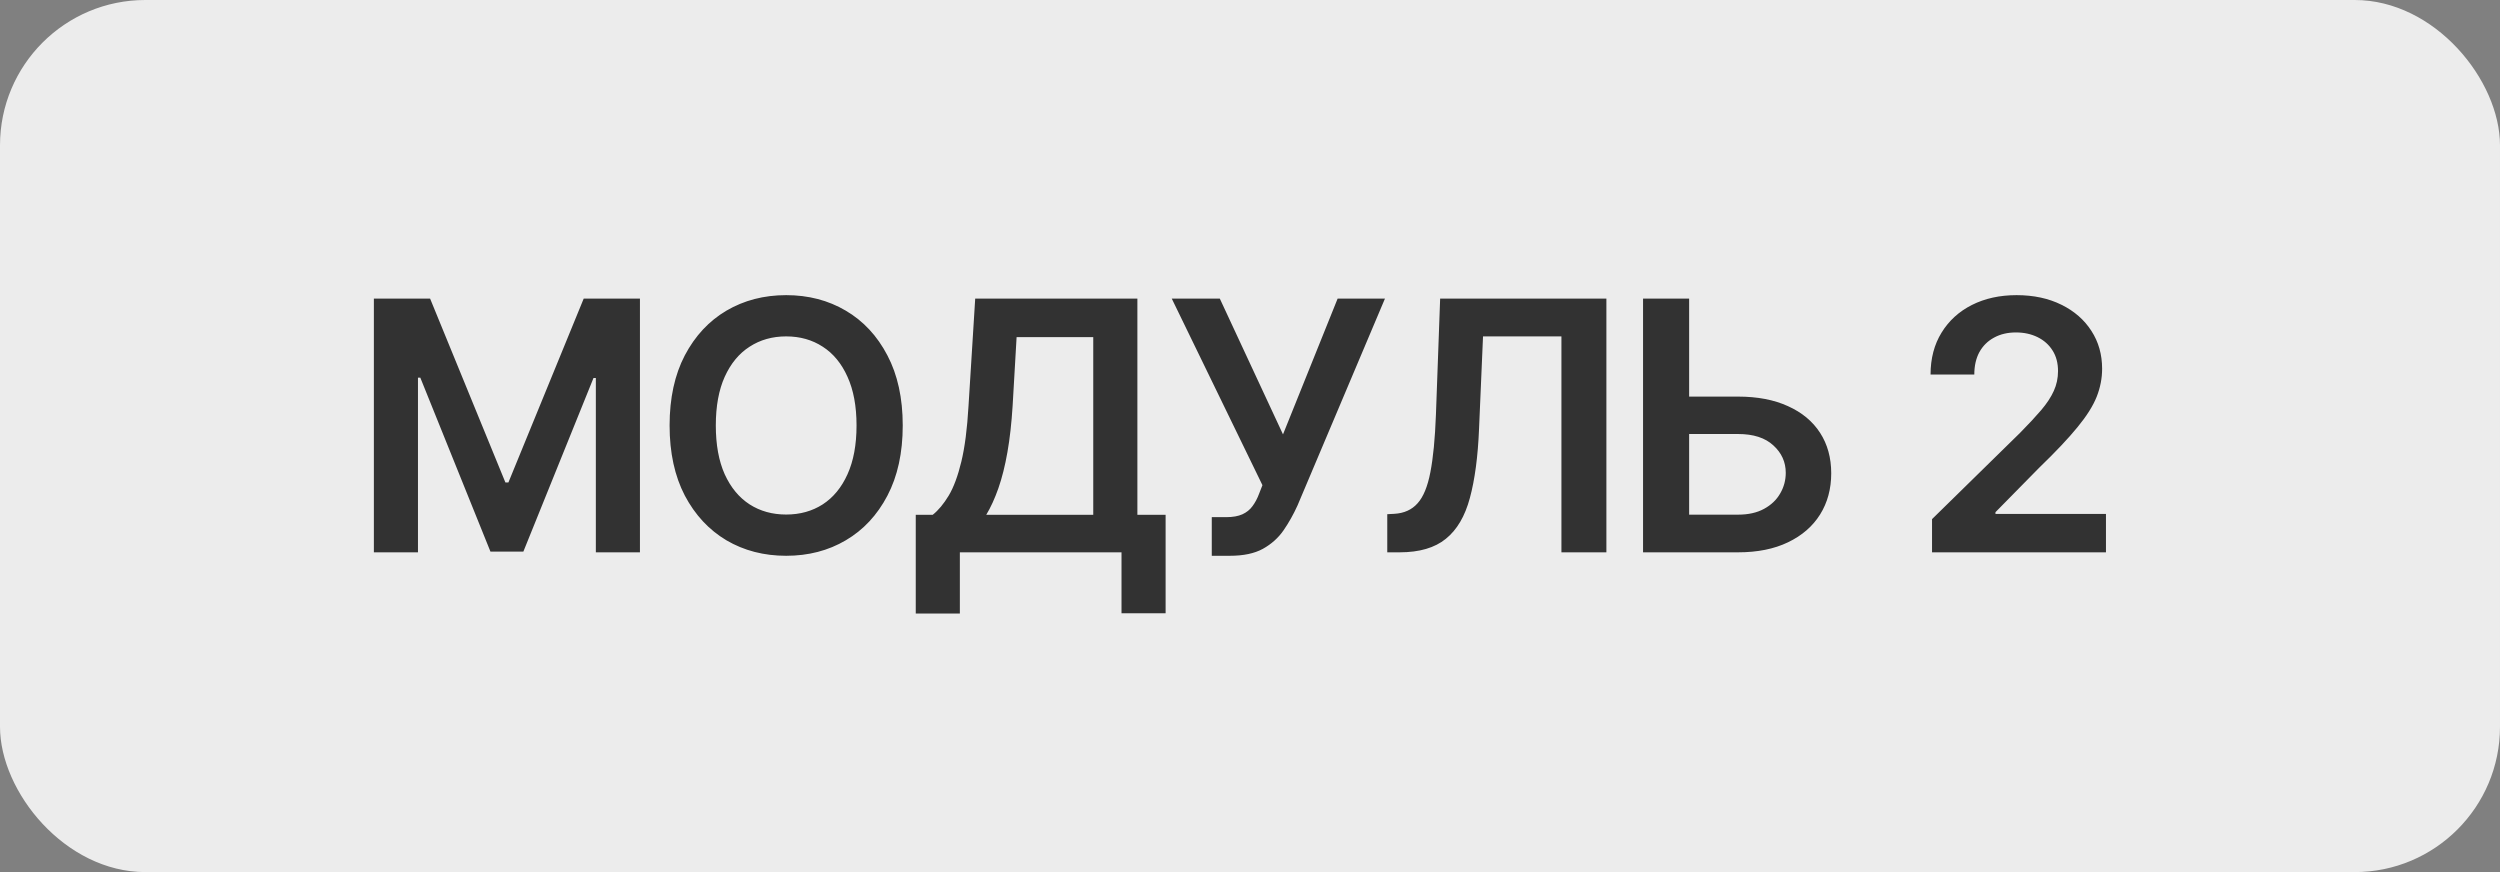
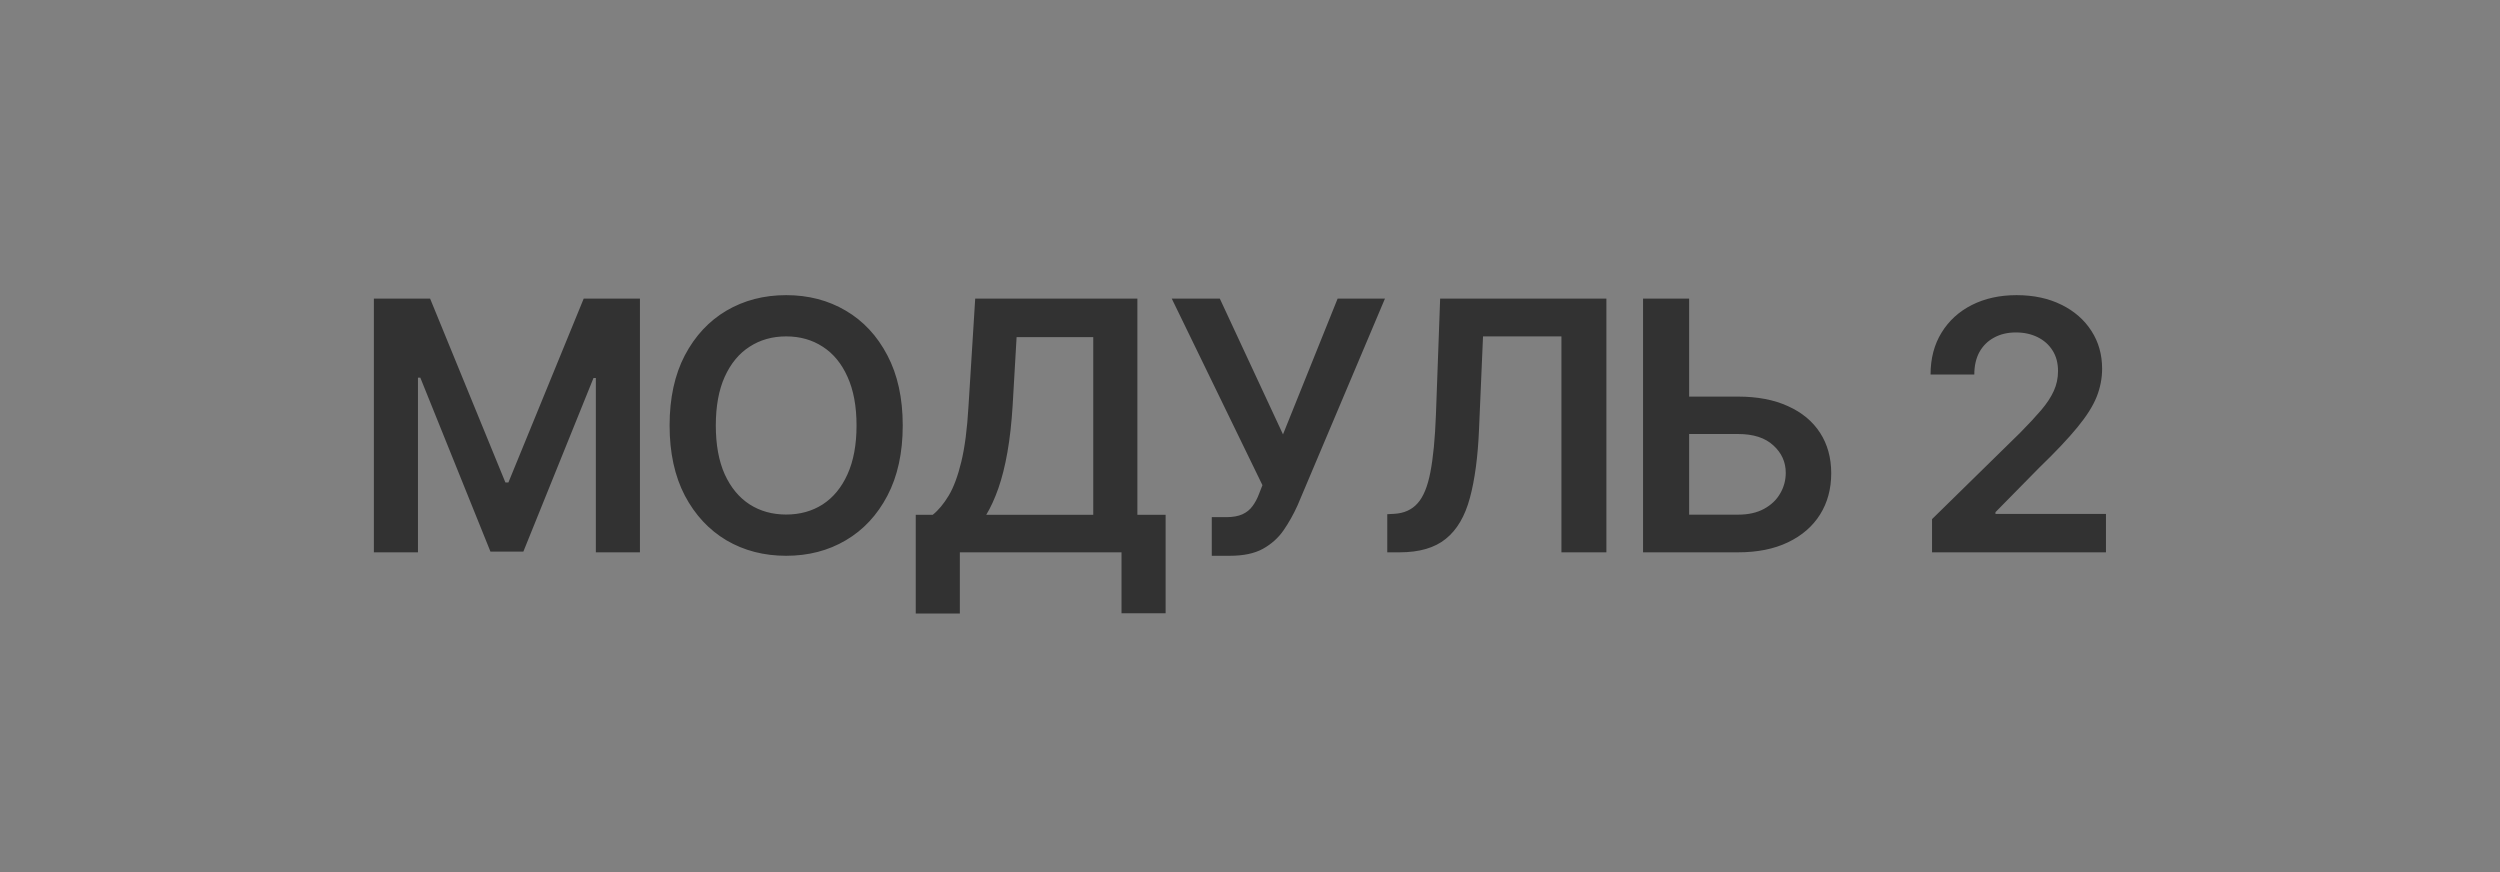
<svg xmlns="http://www.w3.org/2000/svg" width="86" height="30" viewBox="0 0 86 30" fill="none">
  <rect x="0" y="0" width="86" height="30" fill="#808080" stroke="none" />
-   <rect width="86" height="30" rx="5" fill="#ECECEC" />
  <path d="M12.861 10.273H14.796L17.386 16.597H17.489L20.079 10.273H22.014V19H20.497V13.004H20.416L18.004 18.974H16.871L14.459 12.992H14.378V19H12.861V10.273ZM31.054 14.636C31.054 15.577 30.878 16.382 30.526 17.053C30.176 17.72 29.699 18.232 29.094 18.587C28.492 18.942 27.808 19.119 27.044 19.119C26.28 19.119 25.595 18.942 24.99 18.587C24.388 18.229 23.911 17.716 23.558 17.048C23.209 16.378 23.034 15.574 23.034 14.636C23.034 13.696 23.209 12.892 23.558 12.224C23.911 11.554 24.388 11.041 24.99 10.686C25.595 10.331 26.28 10.153 27.044 10.153C27.808 10.153 28.492 10.331 29.094 10.686C29.699 11.041 30.176 11.554 30.526 12.224C30.878 12.892 31.054 13.696 31.054 14.636ZM29.465 14.636C29.465 13.974 29.361 13.416 29.154 12.962C28.949 12.504 28.665 12.159 28.301 11.926C27.938 11.69 27.519 11.572 27.044 11.572C26.57 11.572 26.151 11.69 25.787 11.926C25.423 12.159 25.138 12.504 24.93 12.962C24.726 13.416 24.624 13.974 24.624 14.636C24.624 15.298 24.726 15.858 24.93 16.315C25.138 16.77 25.423 17.115 25.787 17.351C26.151 17.584 26.57 17.7 27.044 17.7C27.519 17.7 27.938 17.584 28.301 17.351C28.665 17.115 28.949 16.77 29.154 16.315C29.361 15.858 29.465 15.298 29.465 14.636ZM31.502 21.105V17.709H32.086C32.282 17.553 32.465 17.332 32.636 17.048C32.806 16.764 32.951 16.375 33.07 15.881C33.19 15.386 33.272 14.747 33.317 13.963L33.547 10.273H39.126V17.709H40.097V21.097H38.58V19H33.019V21.105H31.502ZM33.927 17.709H37.608V11.598H34.971L34.834 13.963C34.797 14.557 34.738 15.088 34.655 15.557C34.573 16.026 34.469 16.439 34.344 16.797C34.219 17.152 34.08 17.456 33.927 17.709ZM41.685 19.119V17.79H42.184C42.408 17.79 42.593 17.757 42.738 17.692C42.882 17.626 42.999 17.533 43.087 17.41C43.178 17.288 43.253 17.146 43.313 16.984L43.428 16.69L40.309 10.273H41.962L44.135 14.943L46.014 10.273H47.642L44.634 17.389C44.495 17.696 44.334 17.982 44.152 18.246C43.971 18.507 43.733 18.719 43.441 18.881C43.151 19.04 42.773 19.119 42.307 19.119H41.685ZM47.722 19V17.688L47.969 17.675C48.304 17.655 48.57 17.534 48.766 17.312C48.965 17.091 49.111 16.734 49.205 16.243C49.301 15.751 49.365 15.092 49.396 14.266L49.541 10.273H55.26V19H53.713V11.572H51.016L50.879 14.756C50.84 15.71 50.734 16.501 50.564 17.129C50.396 17.757 50.121 18.226 49.737 18.535C49.357 18.845 48.827 19 48.148 19H47.722ZM57.573 13.643H59.789C60.457 13.643 61.029 13.753 61.507 13.972C61.987 14.188 62.355 14.493 62.61 14.888C62.866 15.283 62.994 15.747 62.994 16.281C62.994 16.818 62.866 17.291 62.61 17.7C62.355 18.107 61.987 18.425 61.507 18.655C61.029 18.885 60.457 19 59.789 19H56.521V10.273H58.106V17.704H59.789C60.142 17.704 60.44 17.638 60.684 17.504C60.928 17.371 61.113 17.195 61.238 16.976C61.366 16.757 61.43 16.52 61.43 16.264C61.43 15.895 61.288 15.581 61.004 15.322C60.722 15.061 60.318 14.93 59.789 14.93H57.573V13.643ZM66.462 19V17.858L69.492 14.888C69.782 14.595 70.023 14.335 70.217 14.108C70.41 13.881 70.555 13.661 70.651 13.447C70.748 13.234 70.796 13.007 70.796 12.766C70.796 12.49 70.734 12.254 70.609 12.058C70.484 11.859 70.312 11.706 70.093 11.598C69.874 11.49 69.626 11.436 69.347 11.436C69.061 11.436 68.809 11.496 68.593 11.615C68.377 11.732 68.21 11.898 68.09 12.114C67.974 12.329 67.916 12.587 67.916 12.885H66.411C66.411 12.331 66.538 11.849 66.791 11.44C67.043 11.031 67.391 10.714 67.835 10.49C68.281 10.266 68.792 10.153 69.369 10.153C69.954 10.153 70.468 10.263 70.911 10.482C71.355 10.7 71.698 11 71.943 11.381C72.19 11.761 72.313 12.196 72.313 12.685C72.313 13.011 72.251 13.332 72.126 13.648C72.001 13.963 71.781 14.312 71.465 14.696C71.153 15.079 70.714 15.544 70.148 16.09L68.644 17.619V17.679H72.445V19H66.462Z" fill="#323232" />
</svg>